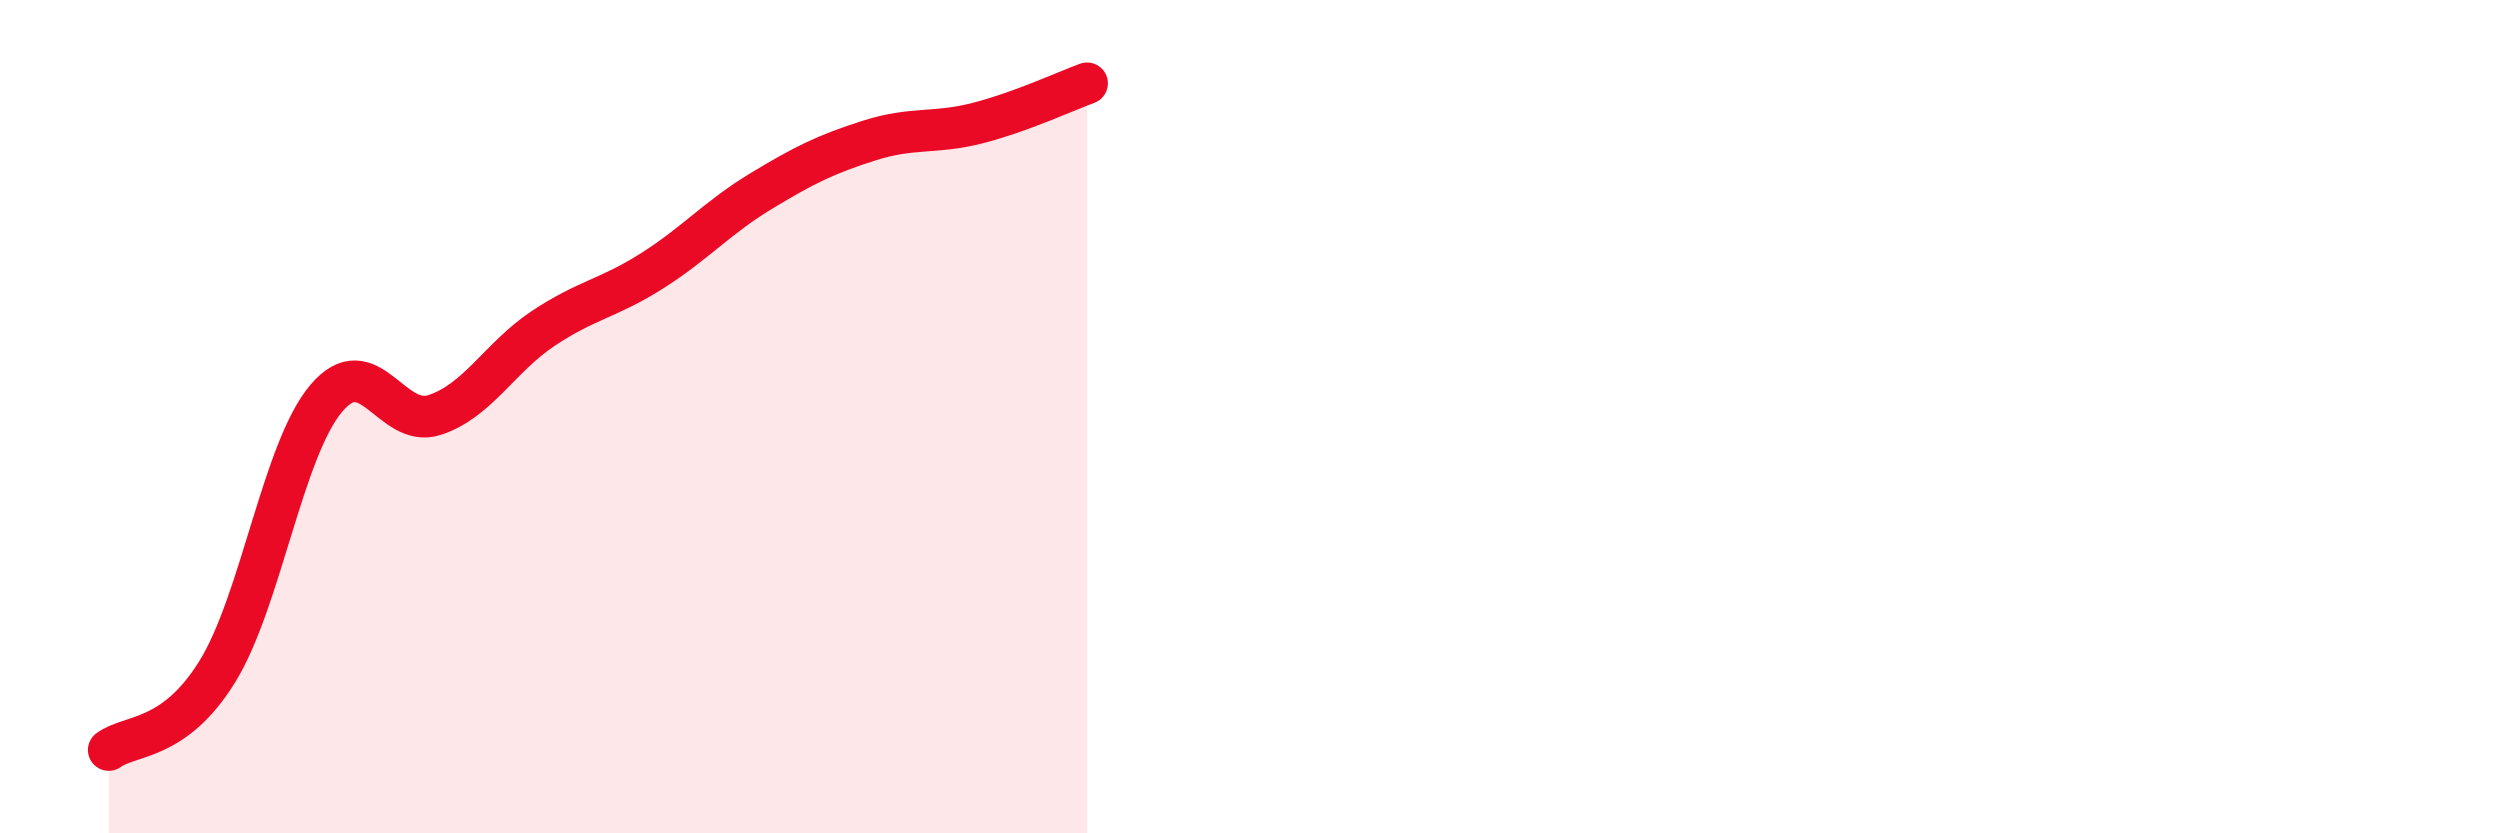
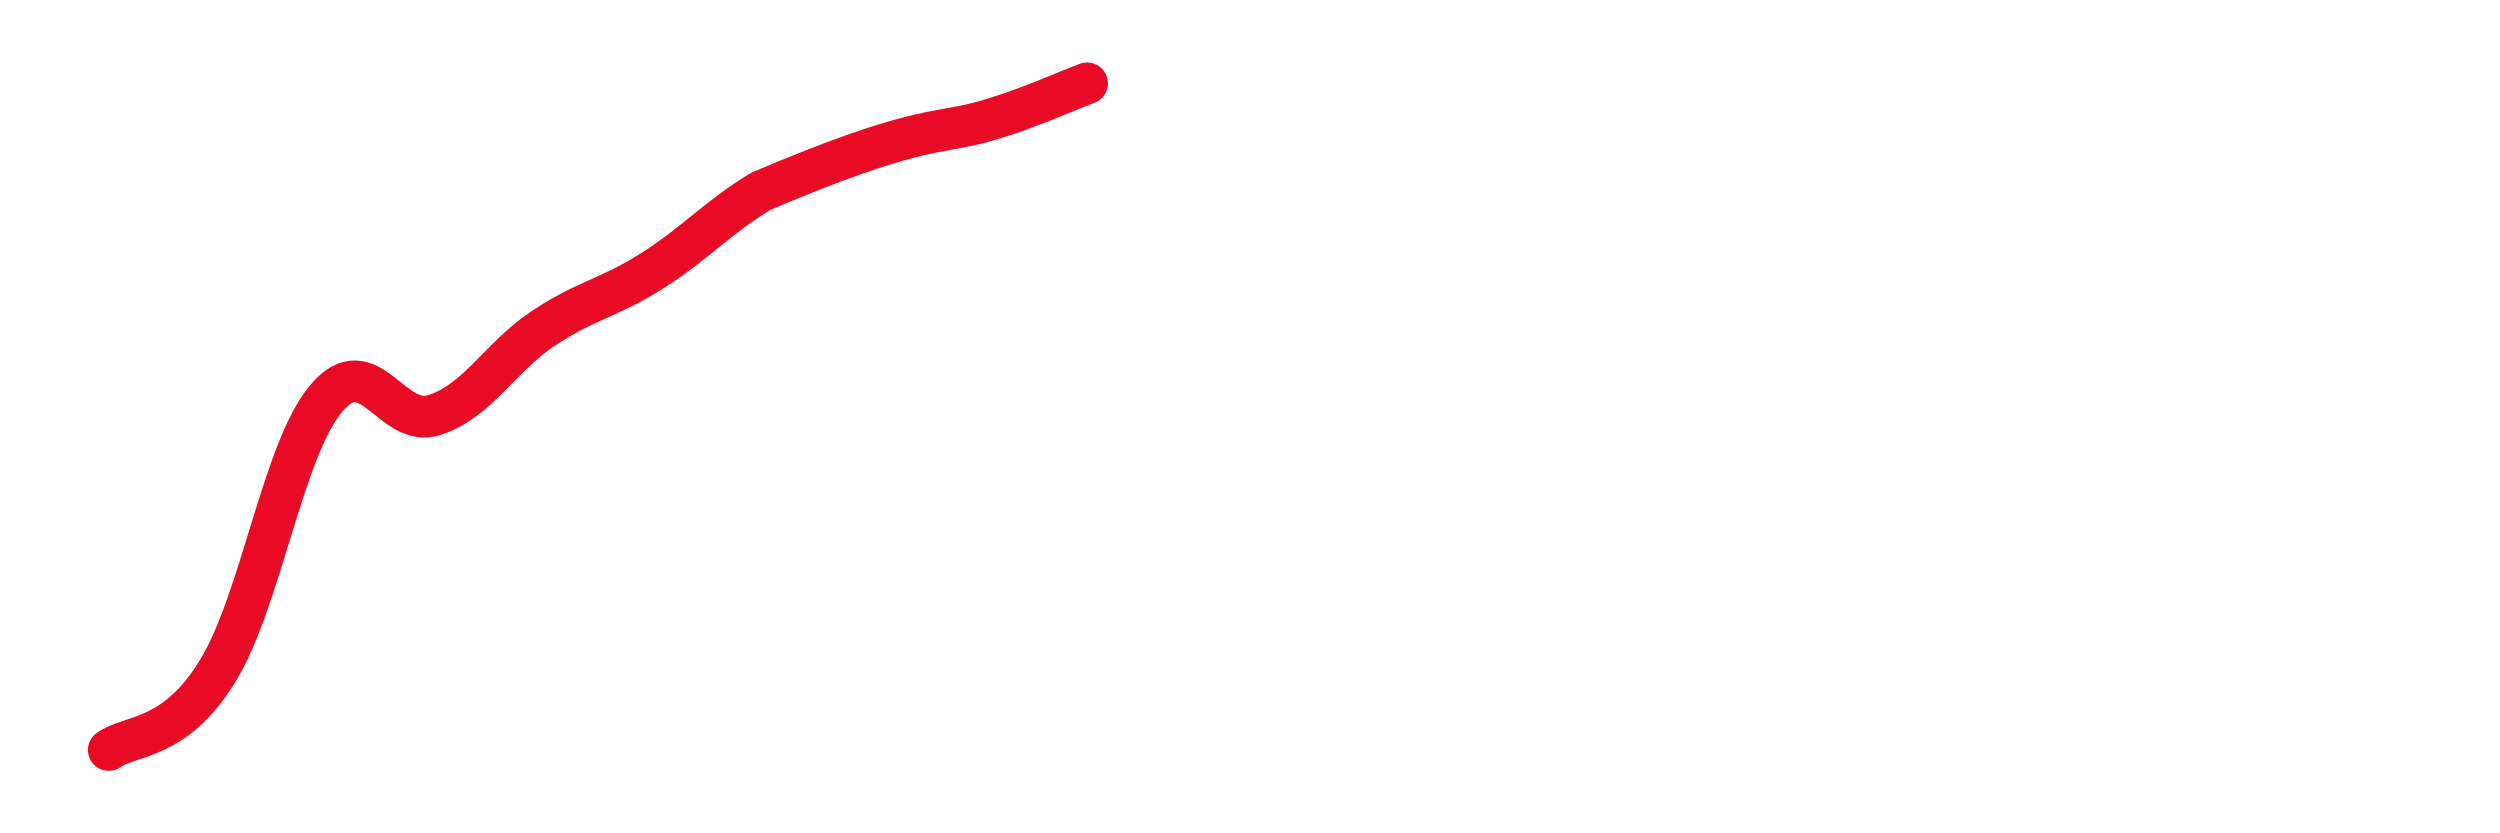
<svg xmlns="http://www.w3.org/2000/svg" width="60" height="20" viewBox="0 0 60 20">
-   <path d="M 2.61,18 C 3.13,17.62 4.18,17.8 5.22,16.11 C 6.26,14.42 6.79,10.79 7.83,9.56 C 8.87,8.33 9.39,10.3 10.43,9.96 C 11.47,9.62 12,8.57 13.04,7.88 C 14.08,7.19 14.61,7.16 15.65,6.5 C 16.69,5.84 17.22,5.22 18.26,4.59 C 19.3,3.96 19.83,3.7 20.87,3.37 C 21.91,3.04 22.44,3.22 23.48,2.95 C 24.52,2.68 25.57,2.19 26.09,2L26.09 20L2.61 20Z" fill="#EB0A25" opacity="0.1" stroke-linecap="round" stroke-linejoin="round" />
-   <path d="M 2.61,18 C 3.13,17.62 4.18,17.8 5.22,16.11 C 6.26,14.42 6.79,10.79 7.83,9.56 C 8.87,8.33 9.39,10.3 10.43,9.96 C 11.47,9.62 12,8.57 13.04,7.88 C 14.08,7.19 14.61,7.16 15.65,6.5 C 16.69,5.84 17.22,5.22 18.26,4.59 C 19.3,3.96 19.83,3.7 20.87,3.37 C 21.91,3.04 22.44,3.22 23.48,2.95 C 24.52,2.68 25.57,2.19 26.09,2" stroke="#EB0A25" stroke-width="1" fill="none" stroke-linecap="round" stroke-linejoin="round" />
+   <path d="M 2.61,18 C 3.13,17.62 4.18,17.8 5.22,16.11 C 6.26,14.42 6.79,10.79 7.83,9.56 C 8.87,8.33 9.39,10.3 10.43,9.96 C 11.47,9.62 12,8.57 13.04,7.88 C 14.08,7.19 14.61,7.16 15.65,6.5 C 16.69,5.84 17.22,5.22 18.26,4.59 C 21.91,3.04 22.44,3.22 23.48,2.95 C 24.52,2.68 25.57,2.19 26.09,2" stroke="#EB0A25" stroke-width="1" fill="none" stroke-linecap="round" stroke-linejoin="round" />
</svg>